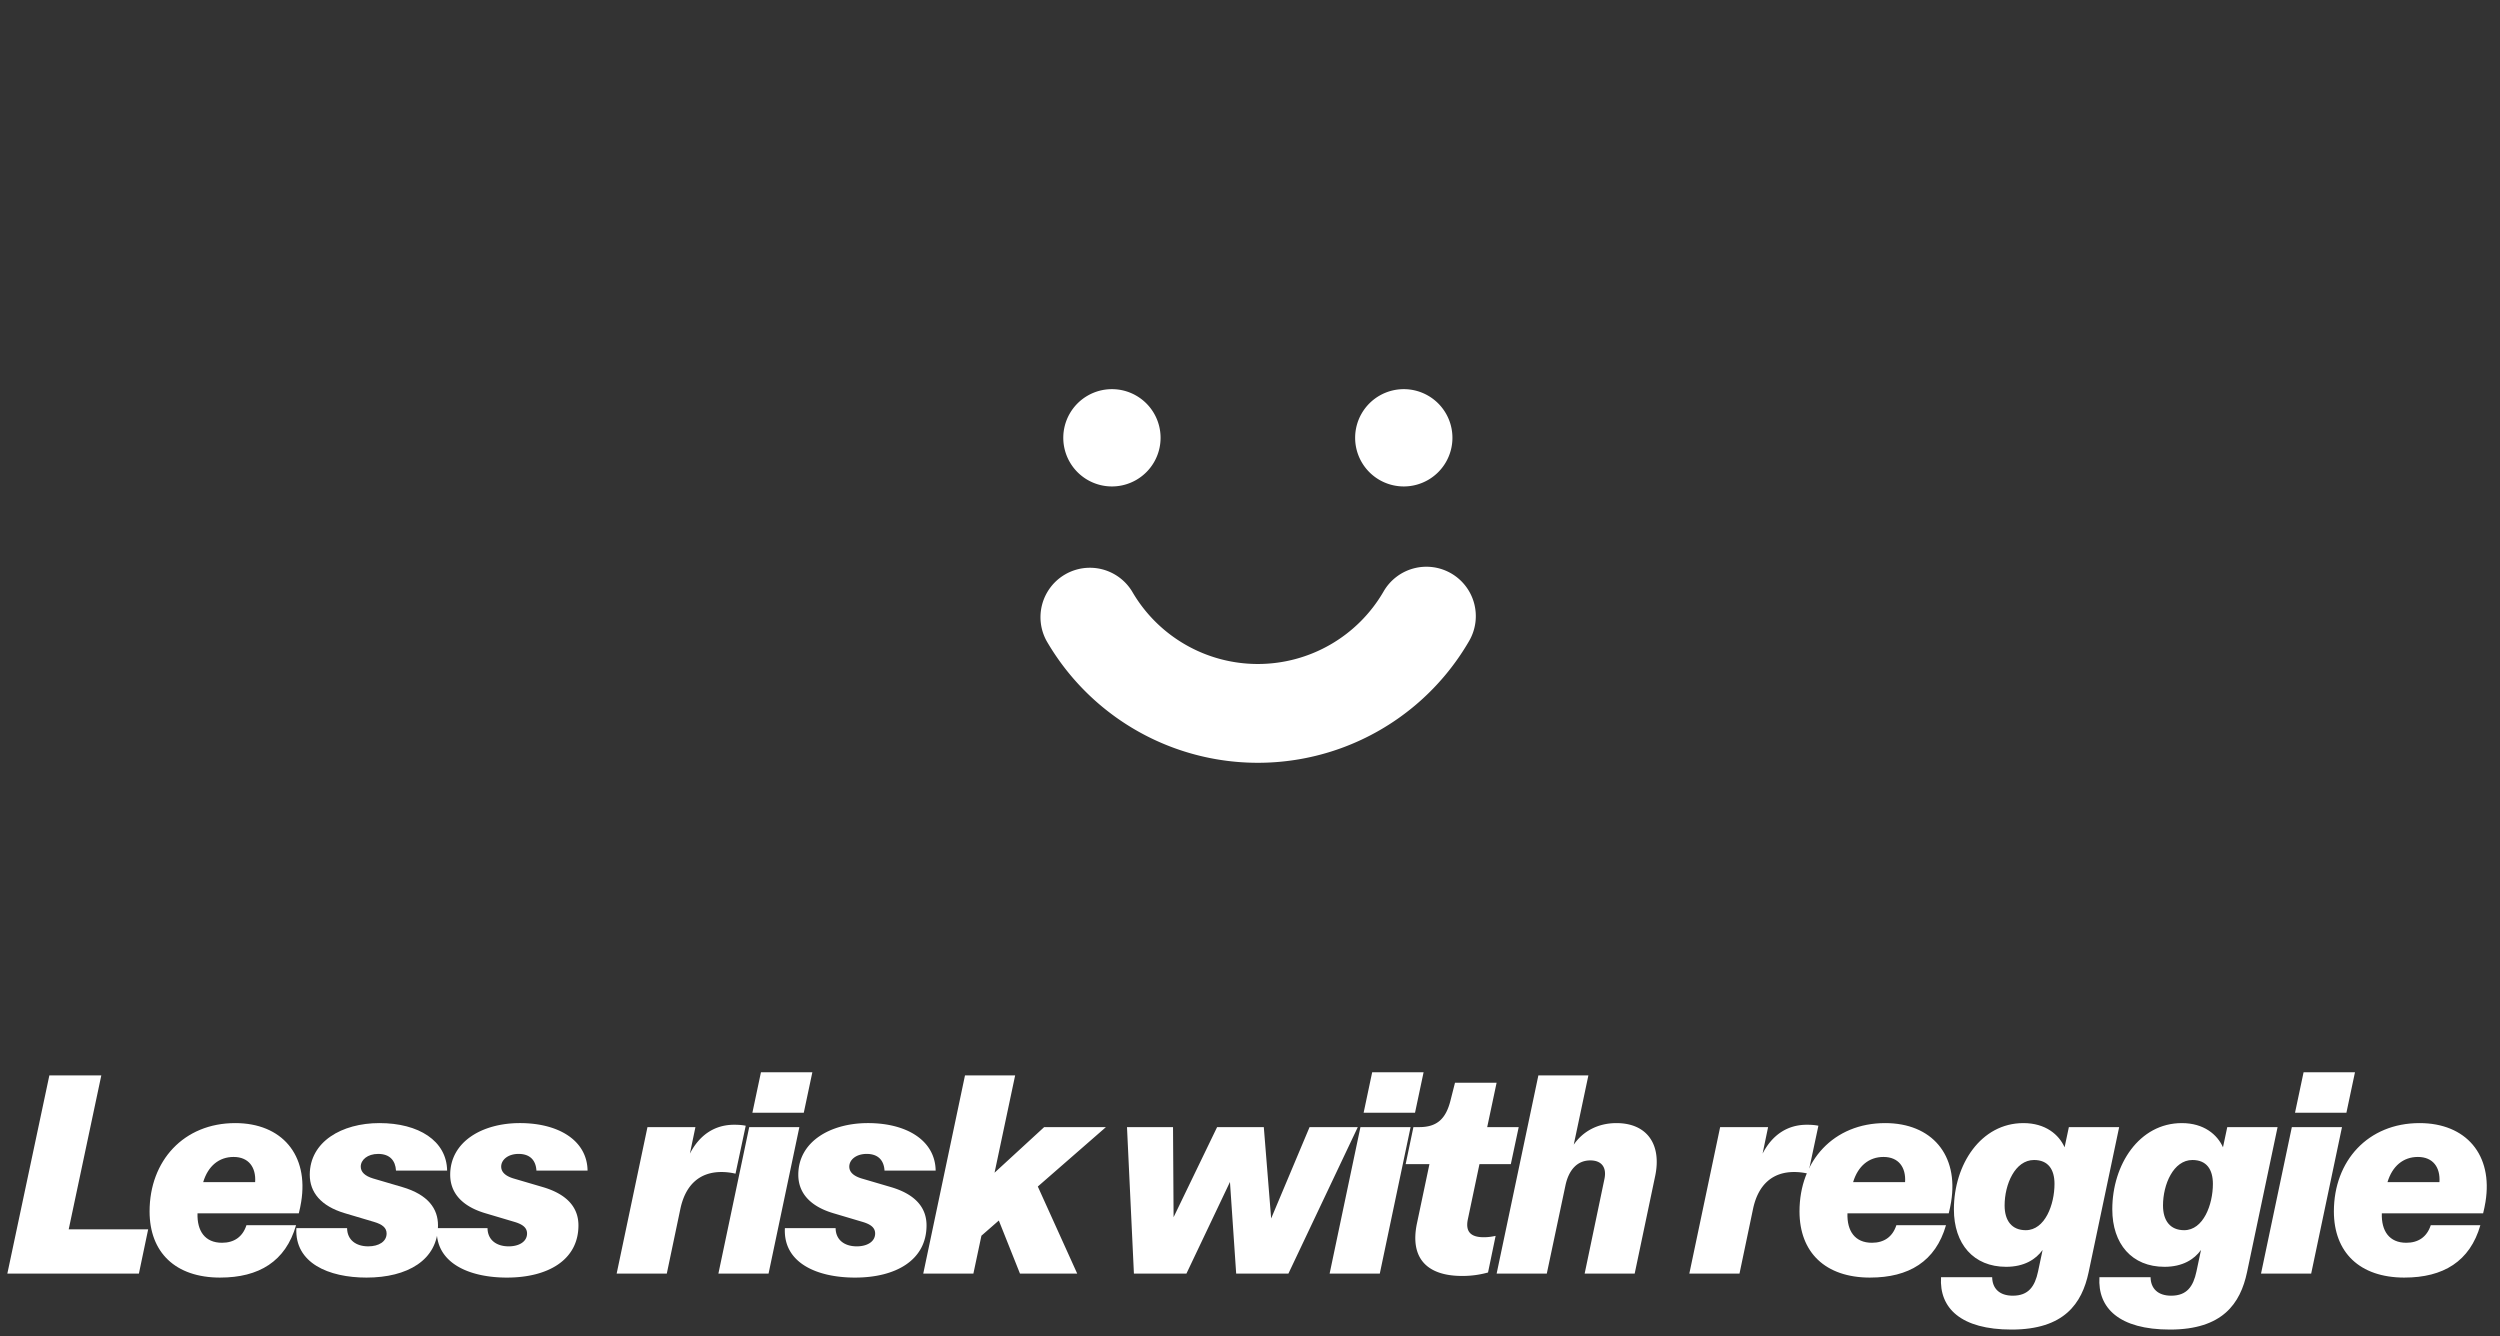
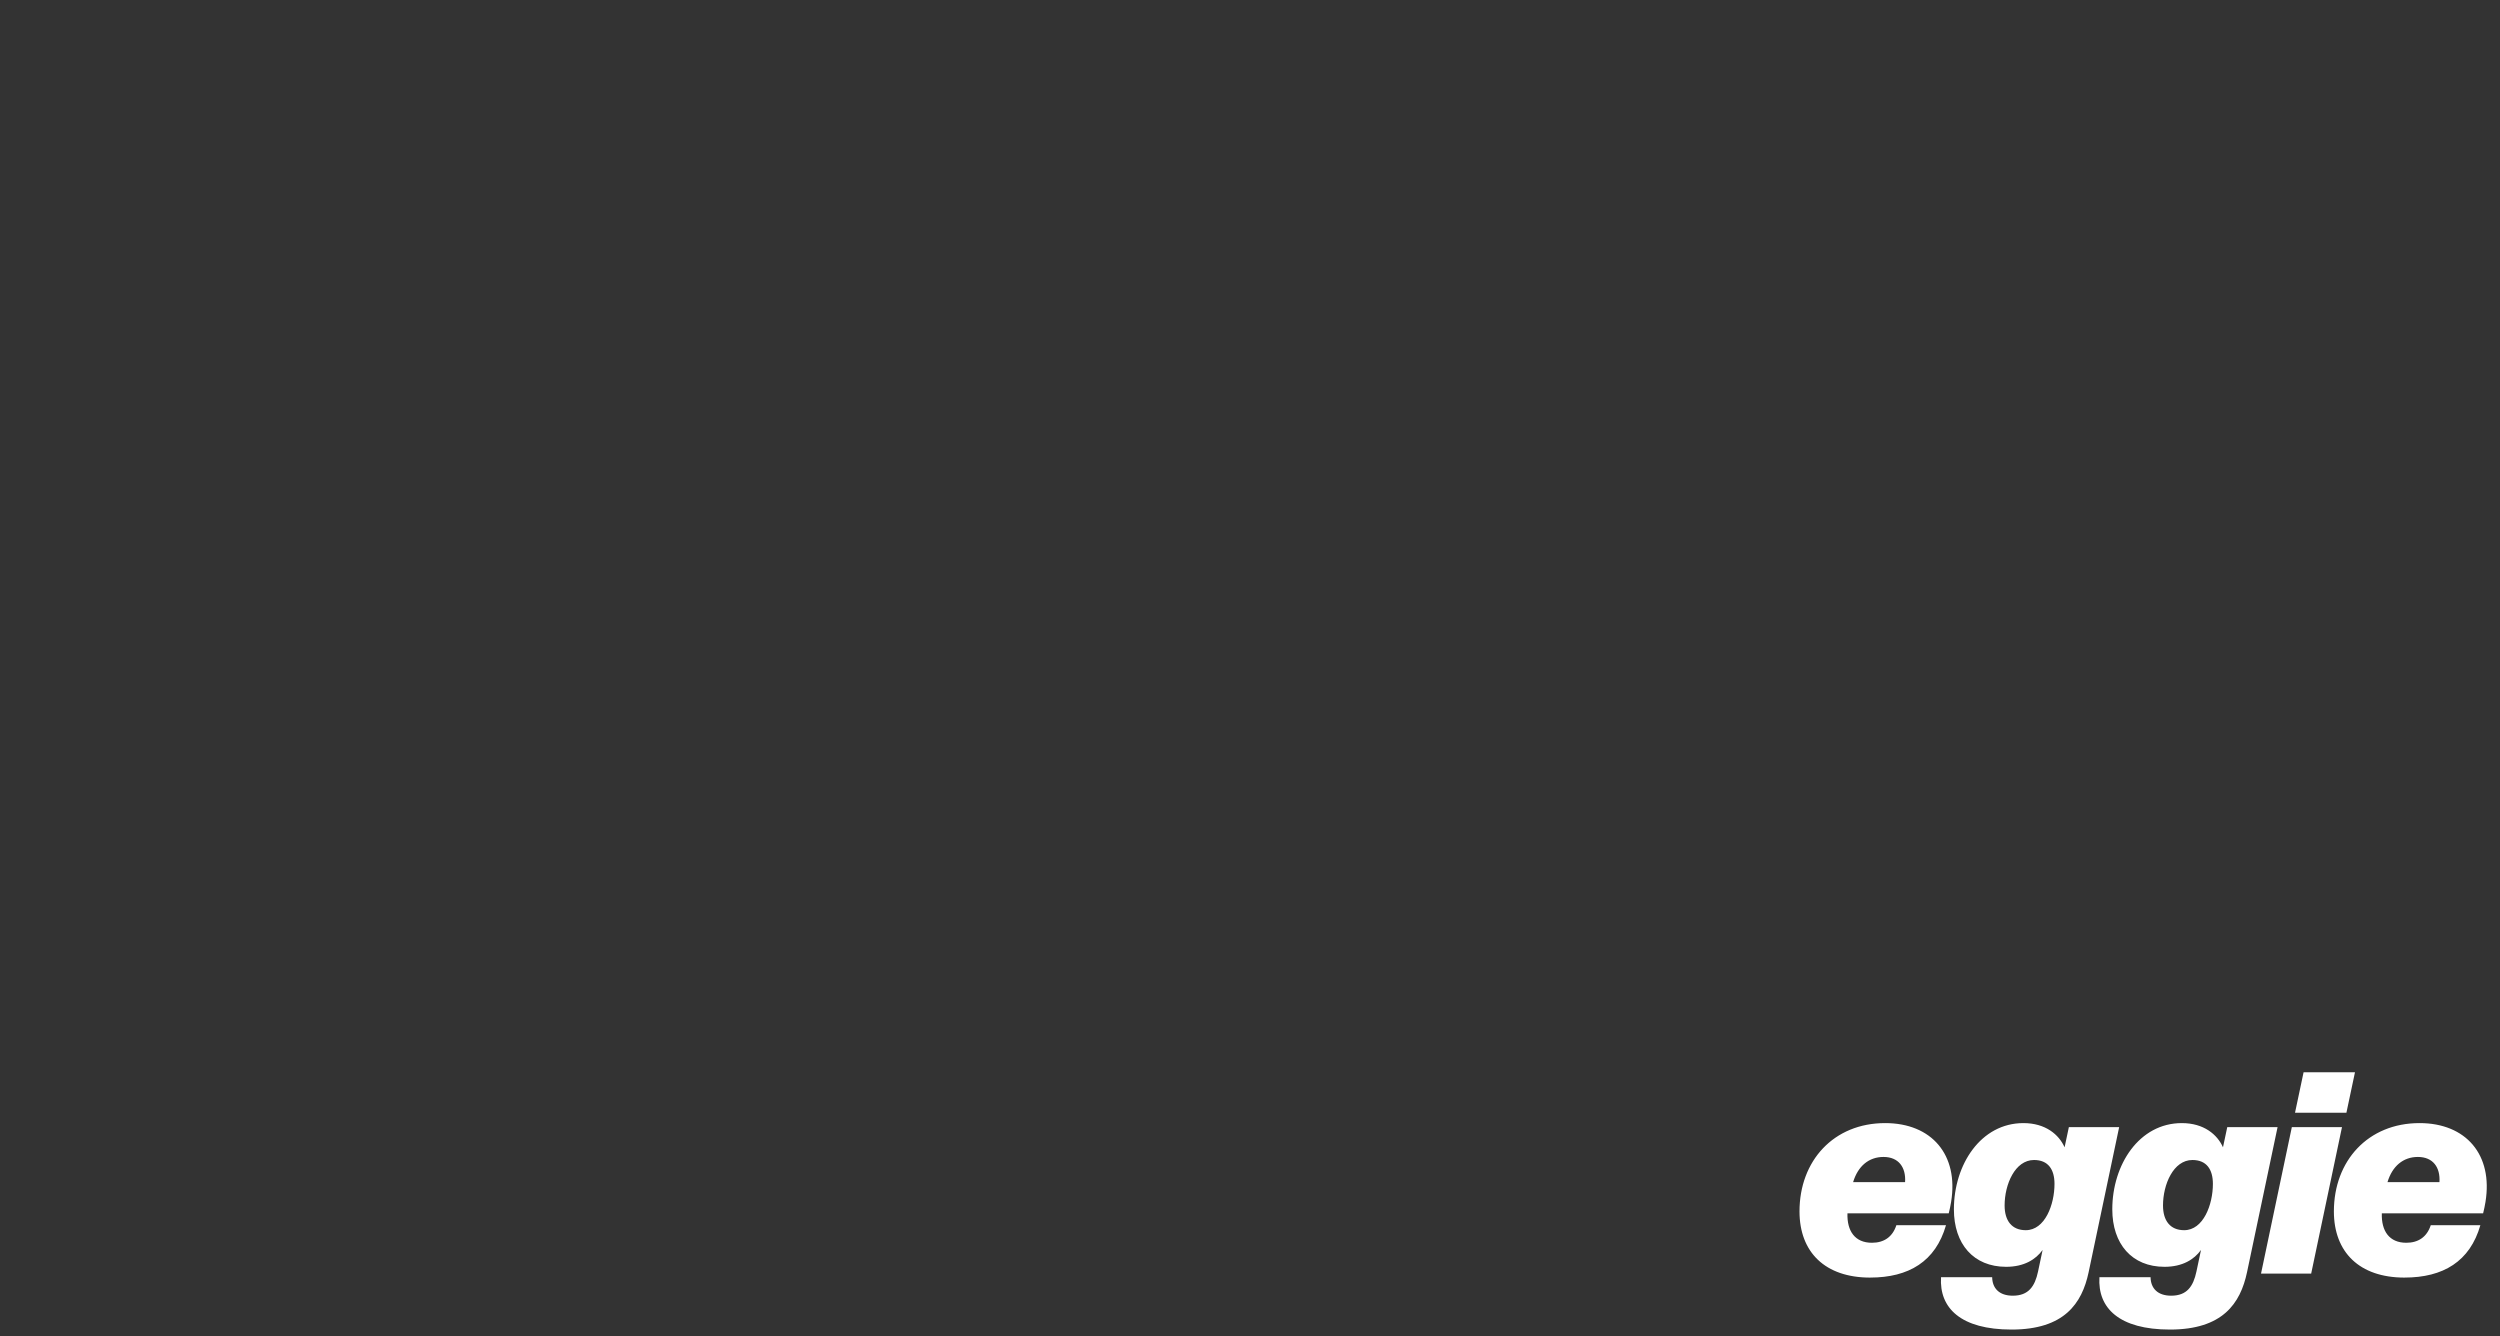
<svg xmlns="http://www.w3.org/2000/svg" width="159" height="85" fill="none">
  <rect width="100%" height="100%" fill="#333333" stroke="none" />
  <path fill="#fff" d="M152.926 81.255c-2.857 0-4.491-1.608-4.491-4.21 0-3.217 2.17-5.616 5.449-5.616 2.953 0 4.684 2.012 4.192 5.018-.044.238-.079.457-.149.721h-6.443c-.035 1.125.475 1.872 1.556 1.872.756 0 1.31-.36 1.556-1.116h3.155c-.659 2.303-2.364 3.33-4.825 3.33zm-1.081-6.073h3.304c.062-.94-.413-1.6-1.371-1.6-.931 0-1.626.58-1.933 1.6zM143.801 81l1.96-9.316h3.19L146.991 81h-3.19zm2.162-10.23.545-2.576h3.269l-.545 2.575h-3.269zm-7.956 13.79c-3.217 0-4.606-1.363-4.483-3.332h3.252c.009.712.457 1.178 1.31 1.178 1.002 0 1.406-.589 1.608-1.538l.29-1.37c-.43.597-1.169 1.071-2.32 1.071-2.074 0-3.322-1.45-3.322-3.656 0-2.848 1.714-5.484 4.421-5.484 1.406 0 2.259.73 2.619 1.538l.272-1.283h3.2l-1.943 9.228c-.422 1.995-1.555 3.648-4.904 3.648zm-.44-7.893c0 .967.457 1.573 1.345 1.573 1.222 0 1.828-1.626 1.828-2.944 0-.923-.404-1.52-1.301-1.52-1.212 0-1.872 1.555-1.872 2.891zm-9.634 7.893c-3.217 0-4.606-1.363-4.483-3.332h3.252c.009.712.457 1.178 1.31 1.178 1.002 0 1.406-.589 1.608-1.538l.29-1.37c-.43.597-1.169 1.071-2.32 1.071-2.074 0-3.322-1.45-3.322-3.656 0-2.848 1.713-5.484 4.421-5.484 1.406 0 2.258.73 2.619 1.538l.272-1.283h3.199l-1.942 9.228c-.422 1.995-1.556 3.648-4.904 3.648zm-.44-7.893c0 .967.457 1.573 1.345 1.573 1.222 0 1.828-1.626 1.828-2.944 0-.923-.404-1.52-1.301-1.52-1.213 0-1.872 1.555-1.872 2.891zm-8.554 4.588c-2.856 0-4.491-1.608-4.491-4.21 0-3.217 2.171-5.616 5.449-5.616 2.954 0 4.685 2.012 4.193 5.018-.044.238-.079.457-.15.721h-6.442c-.035 1.125.475 1.872 1.556 1.872.756 0 1.309-.36 1.555-1.116h3.156c-.66 2.303-2.365 3.33-4.826 3.33zm-1.081-6.073h3.305c.062-.94-.413-1.6-1.371-1.6-.932 0-1.626.58-1.934 1.6z" />
-   <path fill="#fff" d="m107.441 81 1.96-9.316h3.05l-.351 1.687c.615-1.195 1.582-1.837 2.812-1.837.308 0 .51.018.738.062l-.65 3.05a3.858 3.858 0 0 0-.896-.106c-1.336 0-2.277.765-2.611 2.347L110.632 81h-3.191zm-12.255 0 2.654-12.603h3.181l-.931 4.403c.58-.844 1.529-1.371 2.716-1.371 1.933 0 2.891 1.344 2.461 3.375L103.966 81h-3.182l1.257-6.012c.158-.738-.176-1.186-.896-1.186-.835 0-1.372.606-1.582 1.59L98.376 81h-3.19zm-2.2.15c-2.215 0-3.34-1.117-2.865-3.358l.791-3.753H89.4l.493-2.355h.377c1.143 0 1.697-.545 1.987-1.714l.281-1.108h2.646l-.598 2.822h2.004l-.501 2.355h-1.995l-.738 3.507c-.176.835.237 1.142 1.01 1.142.281 0 .519-.035.756-.087l-.483 2.329a6.02 6.02 0 0 1-1.653.22zM84.564 81l1.96-9.316h3.19L87.755 81h-3.19zm2.163-10.23.544-2.576h3.27l-.545 2.575h-3.27zM72.117 81l-.44-9.316h2.927l.036 5.73 2.768-5.73h2.97l.467 5.81 2.443-5.81h3.068L81.943 81h-3.322l-.395-5.827L75.457 81h-3.34zm-13.398 0 2.654-12.603h3.19l-1.31 6.187 3.156-2.9h3.929l-4.333 3.779L68.51 81h-3.64l-1.345-3.375-1.107.967-.51 2.408h-3.19zm-4.335.255c-2.426 0-4.58-.932-4.465-3.147h3.226c.008.756.57 1.16 1.344 1.16.677 0 1.17-.307 1.17-.817 0-.36-.264-.58-.8-.738l-1.864-.554c-1.53-.457-2.223-1.336-2.223-2.443 0-2.1 2.03-3.287 4.43-3.287 2.495 0 4.28 1.125 4.306 3.023h-3.252c-.035-.641-.396-1.063-1.134-1.063-.677 0-1.107.378-1.107.808 0 .343.263.598.79.756l1.855.545c1.644.483 2.268 1.38 2.268 2.435 0 2.223-1.969 3.322-4.544 3.322zM45.69 81l1.96-9.316h3.19L48.88 81h-3.19zm2.162-10.23.545-2.576h3.269l-.545 2.575h-3.27zM39.219 81l1.96-9.316h3.05l-.352 1.687c.615-1.195 1.582-1.837 2.813-1.837.307 0 .51.018.738.062l-.65 3.05a3.861 3.861 0 0 0-.897-.106c-1.336 0-2.276.765-2.61 2.347L42.408 81h-3.19zm-6.974.255c-2.426 0-4.579-.932-4.465-3.147h3.226c.009.756.571 1.16 1.345 1.16.676 0 1.169-.307 1.169-.817 0-.36-.264-.58-.8-.738l-1.863-.554c-1.53-.457-2.224-1.336-2.224-2.443 0-2.1 2.03-3.287 4.43-3.287 2.496 0 4.28 1.125 4.306 3.023h-3.252c-.035-.641-.395-1.063-1.134-1.063-.676 0-1.107.378-1.107.808 0 .343.264.598.791.756l1.855.545c1.643.483 2.267 1.38 2.267 2.435 0 2.223-1.969 3.322-4.544 3.322z" />
-   <path fill="#fff" d="M23.314 81.255c-2.426 0-4.58-.932-4.465-3.147h3.225c.009.756.571 1.16 1.345 1.16.677 0 1.169-.307 1.169-.817 0-.36-.264-.58-.8-.738l-1.863-.554c-1.53-.457-2.224-1.336-2.224-2.443 0-2.1 2.03-3.287 4.43-3.287 2.496 0 4.28 1.125 4.306 3.023h-3.251c-.036-.641-.396-1.063-1.134-1.063-.677 0-1.108.378-1.108.808 0 .343.264.598.791.756l1.855.545c1.643.483 2.267 1.38 2.267 2.435 0 2.223-1.968 3.322-4.543 3.322zm-9.31 0c-2.856 0-4.491-1.608-4.491-4.21 0-3.217 2.17-5.616 5.449-5.616 2.953 0 4.684 2.012 4.192 5.018-.044.238-.079.457-.15.721h-6.442c-.035 1.125.475 1.872 1.556 1.872.756 0 1.31-.36 1.556-1.116h3.155c-.66 2.303-2.364 3.33-4.825 3.33zm-1.081-6.073h3.304c.062-.94-.412-1.6-1.37-1.6-.932 0-1.627.58-1.934 1.6zM.467 81l2.672-12.603h3.304l-2.074 9.79h5.054L8.834 81H.467z" />
-   <path fill="#fff" fill-rule="evenodd" d="M92.292 36.466a3.143 3.143 0 0 1 1.148 4.294 15.525 15.525 0 0 1-26.88 0A3.143 3.143 0 0 1 72 37.614a9.239 9.239 0 0 0 15.998 0 3.143 3.143 0 0 1 4.293-1.148z" clip-rule="evenodd" />
-   <path fill="#fff" d="M70.719 30.938a3.094 3.094 0 1 0 0-6.188 3.094 3.094 0 0 0 0 6.188zm18.562 0a3.094 3.094 0 1 0 0-6.188 3.094 3.094 0 0 0 0 6.188z" />
</svg>